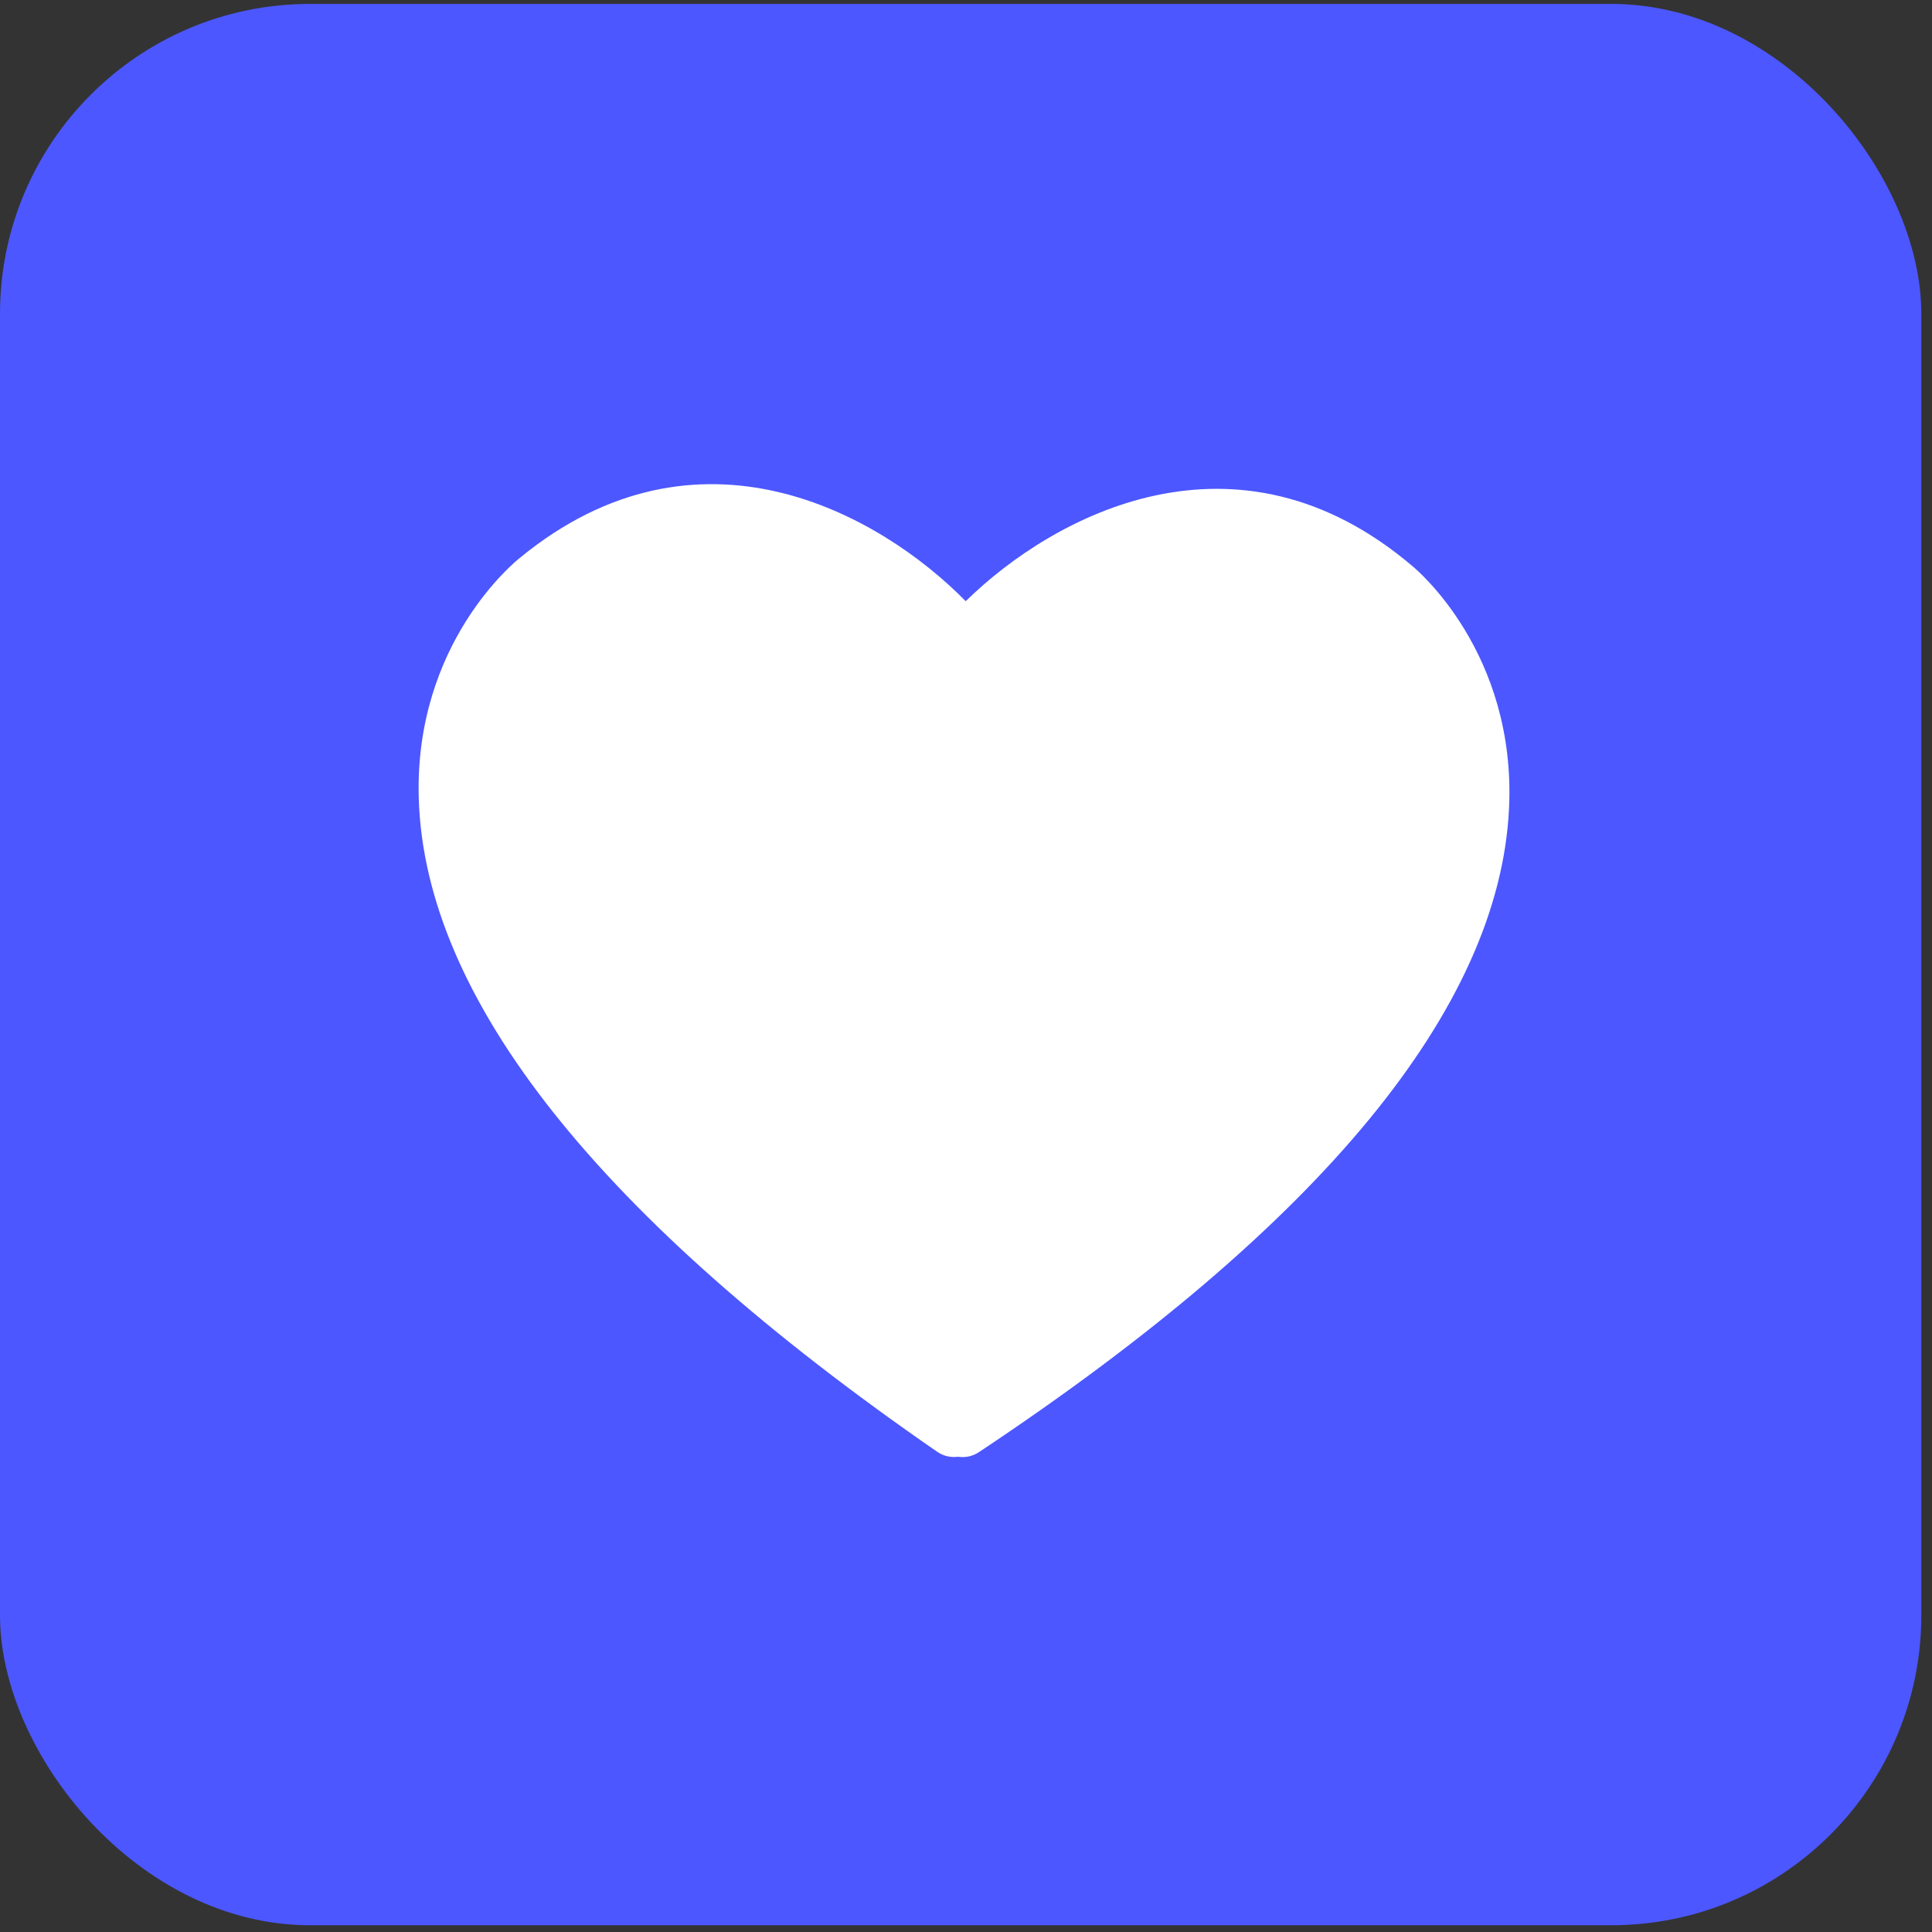
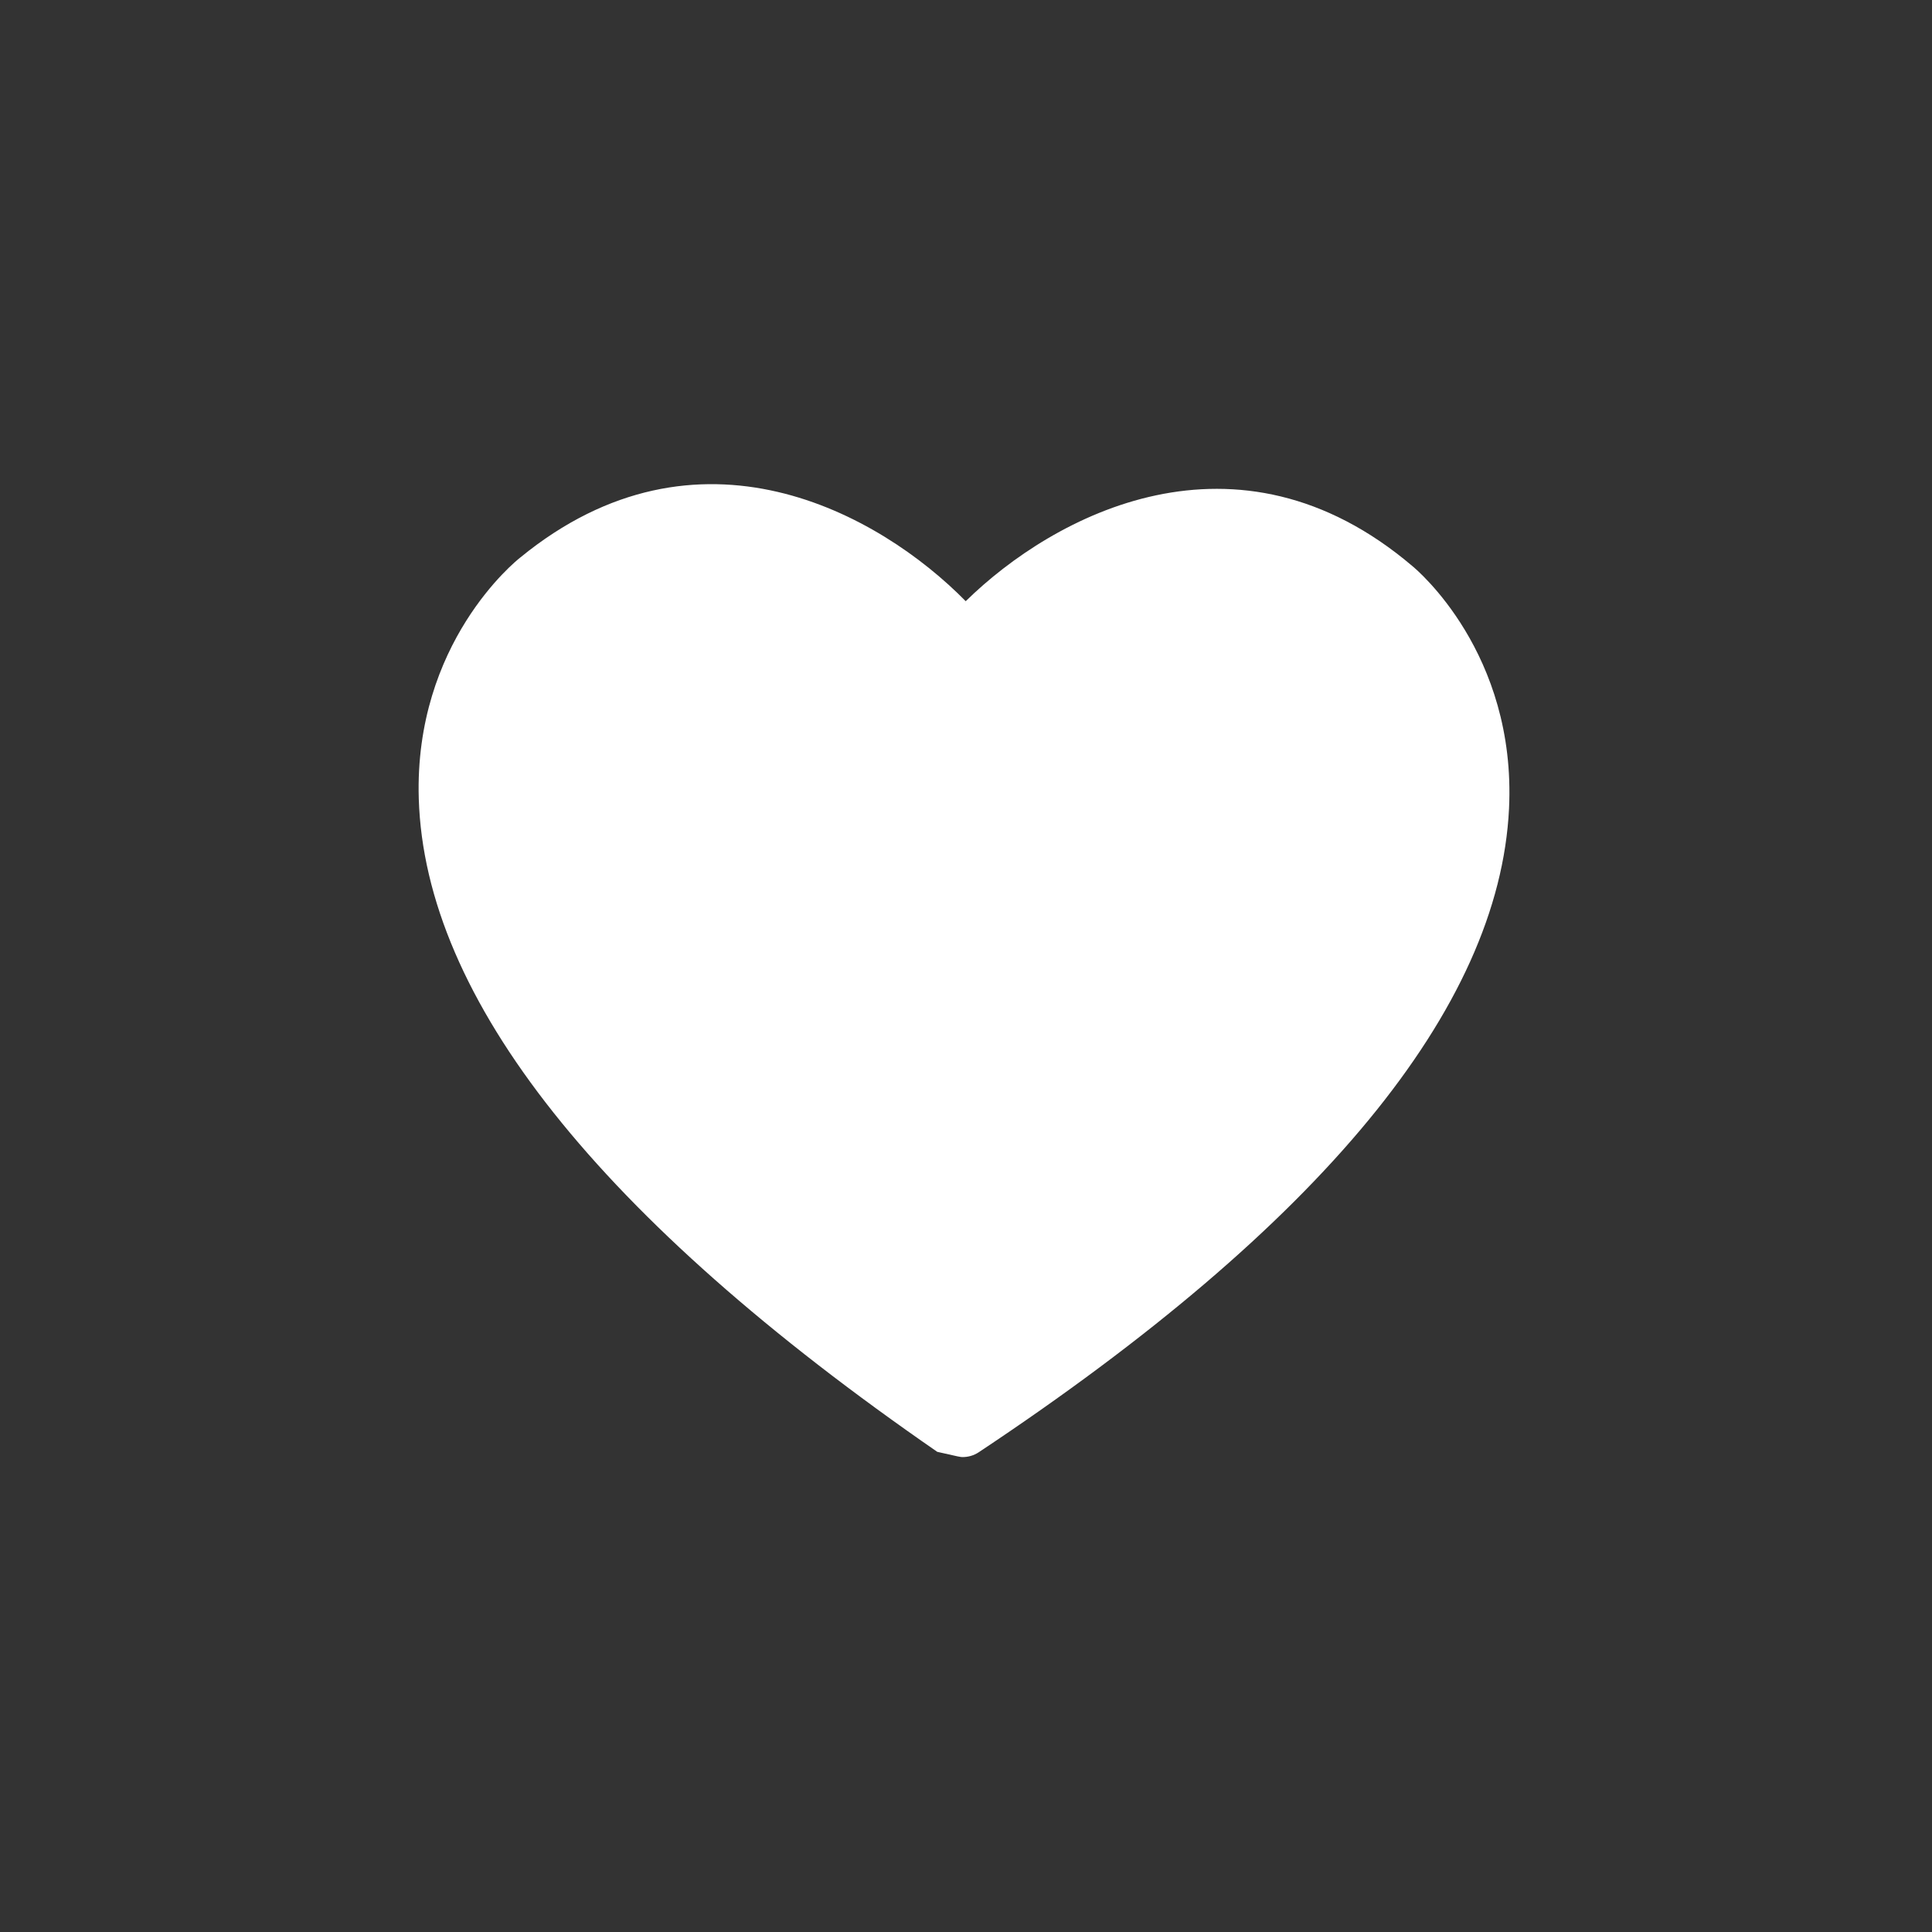
<svg xmlns="http://www.w3.org/2000/svg" width="62" height="62" viewBox="0 0 62 62" fill="none">
  <rect x="0" y="0" width="62" height="62" fill="#333333" stroke="none" />
-   <rect y="0.126" width="61.657" height="61.657" rx="9.945" fill="#4C57FF" />
-   <path d="M45.326 18.167C39.686 13.372 33.808 16.529 30.991 19.293C28.224 16.478 22.405 13.216 16.693 17.894C16.555 18.001 13.286 20.634 13.439 25.634C13.636 32.051 19.237 39.102 30.078 46.591C30.28 46.73 30.516 46.779 30.743 46.748C30.786 46.754 30.833 46.759 30.88 46.759C31.064 46.761 31.249 46.711 31.411 46.603C42.385 39.311 48.113 32.362 48.426 25.955C48.669 20.954 45.448 18.267 45.326 18.167Z" fill="white" />
+   <path d="M45.326 18.167C39.686 13.372 33.808 16.529 30.991 19.293C28.224 16.478 22.405 13.216 16.693 17.894C16.555 18.001 13.286 20.634 13.439 25.634C13.636 32.051 19.237 39.102 30.078 46.591C30.786 46.754 30.833 46.759 30.88 46.759C31.064 46.761 31.249 46.711 31.411 46.603C42.385 39.311 48.113 32.362 48.426 25.955C48.669 20.954 45.448 18.267 45.326 18.167Z" fill="white" />
</svg>